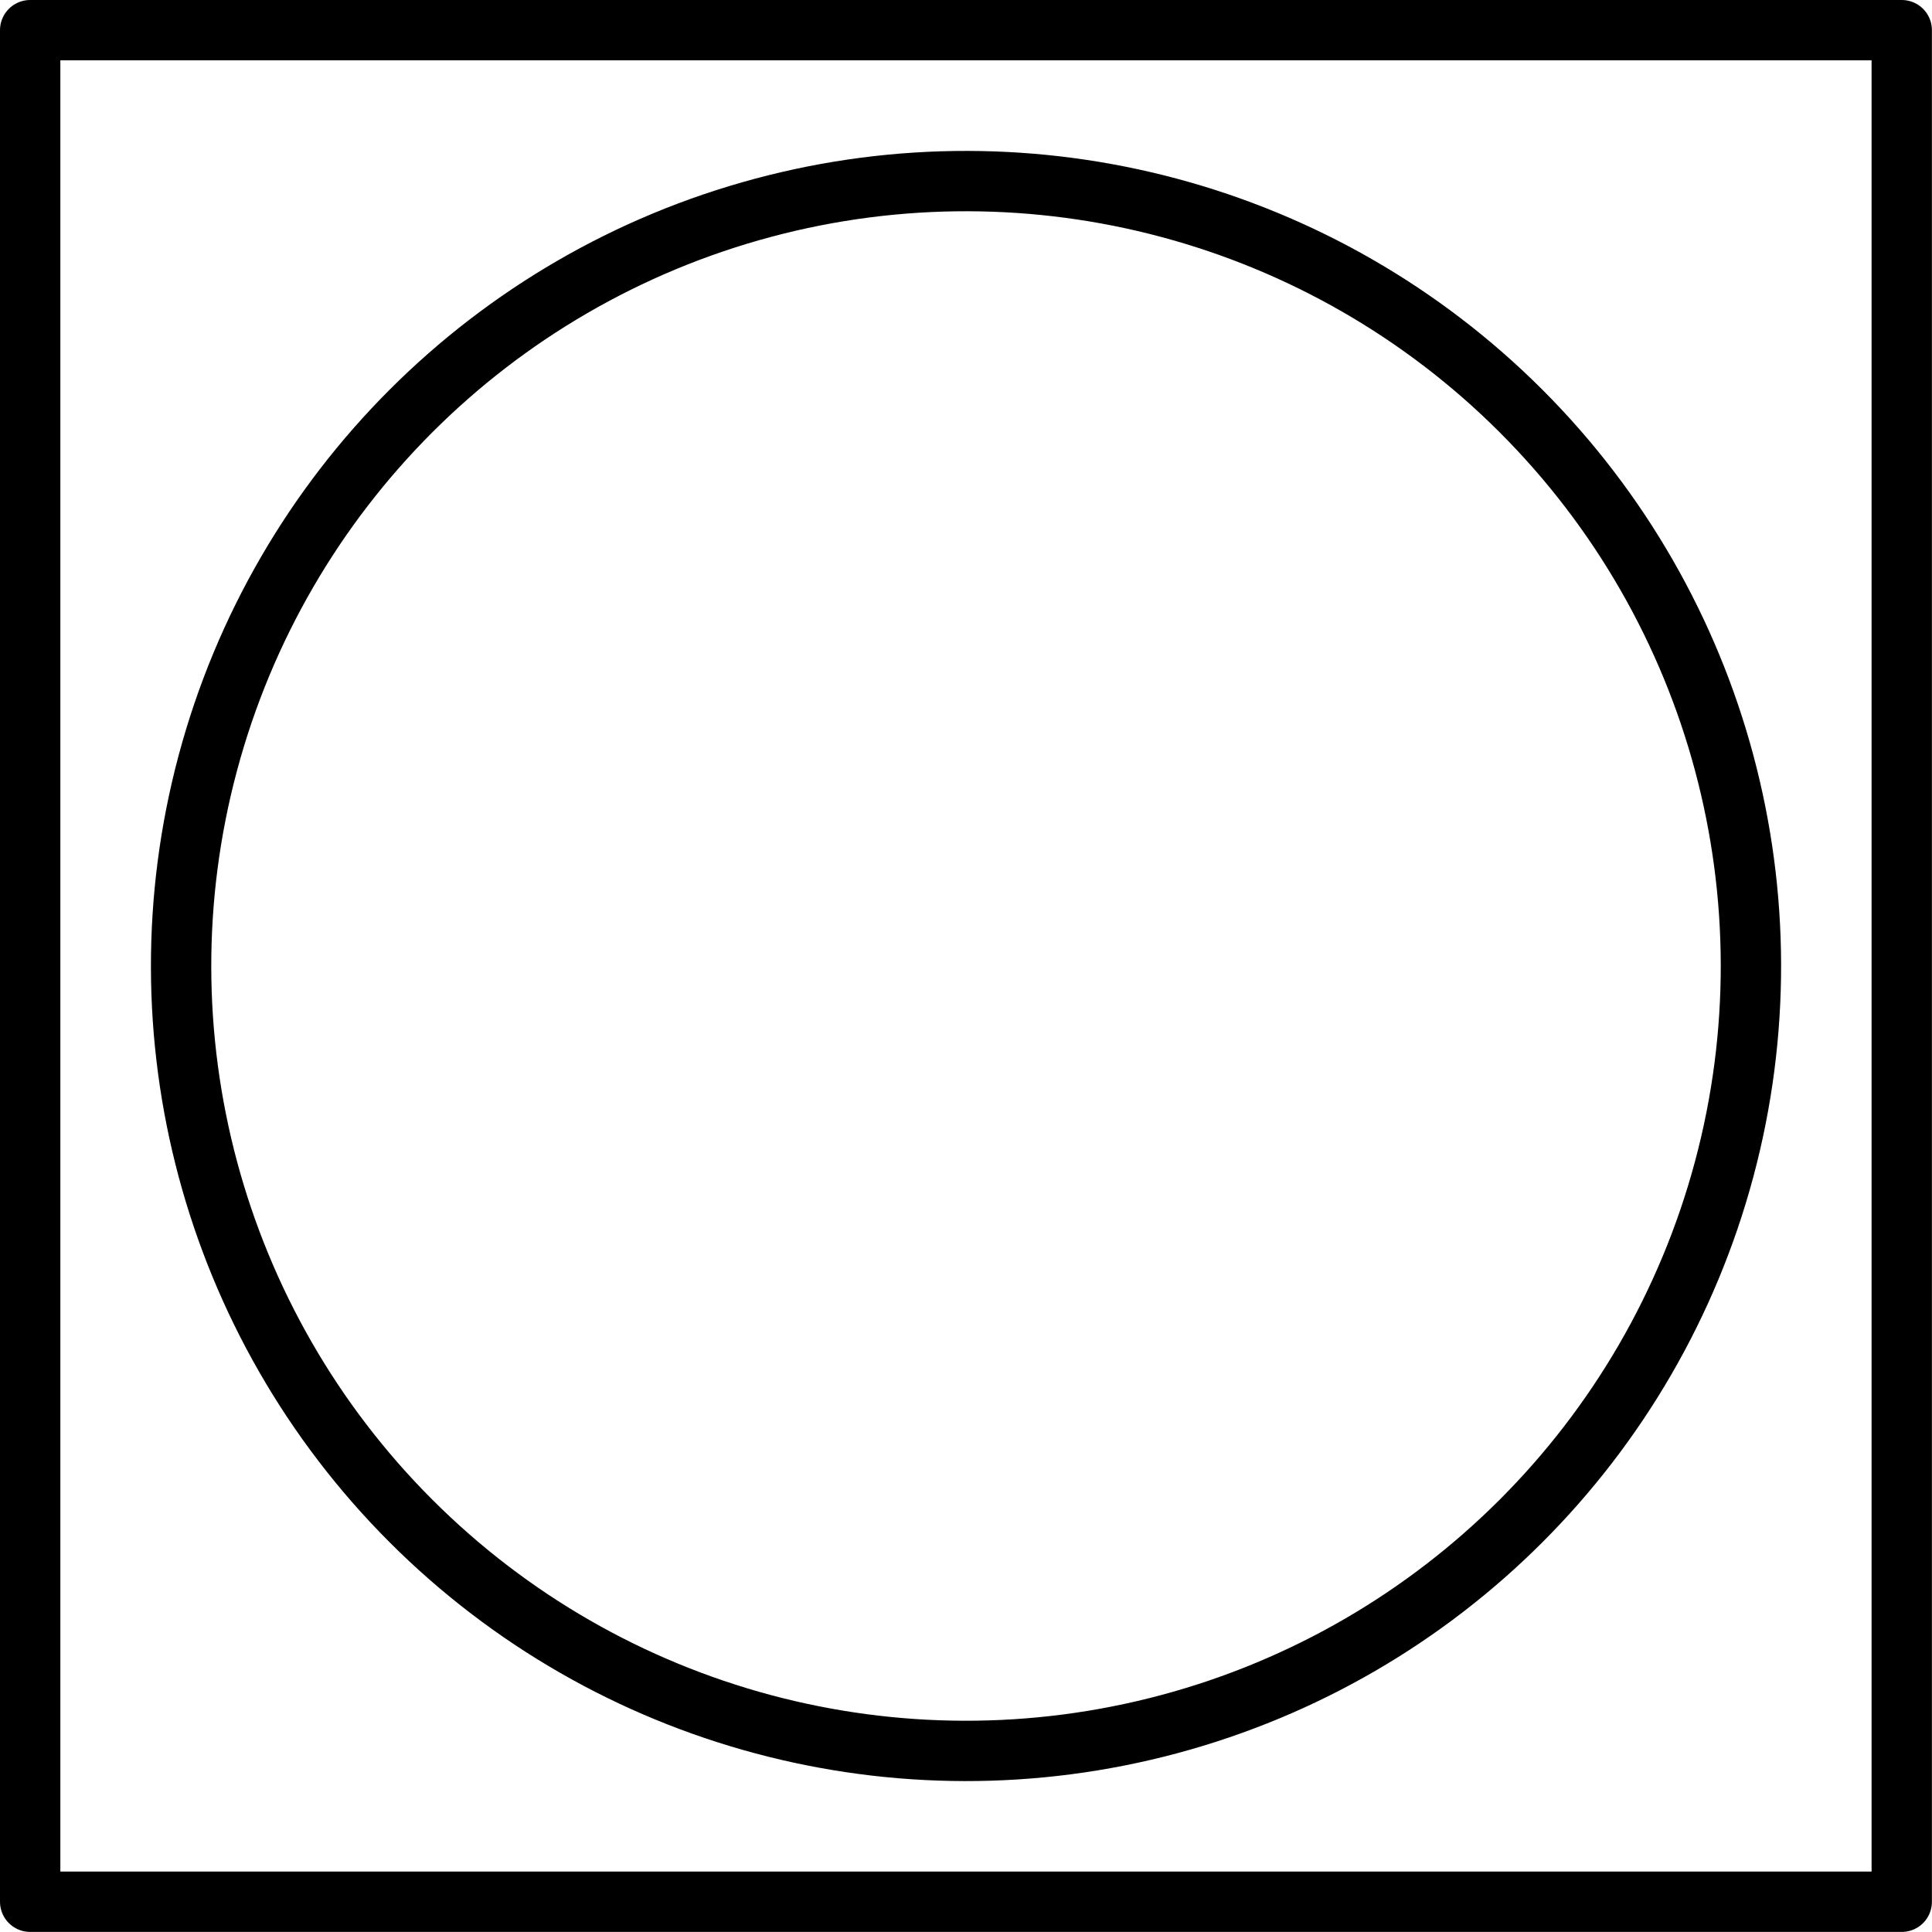
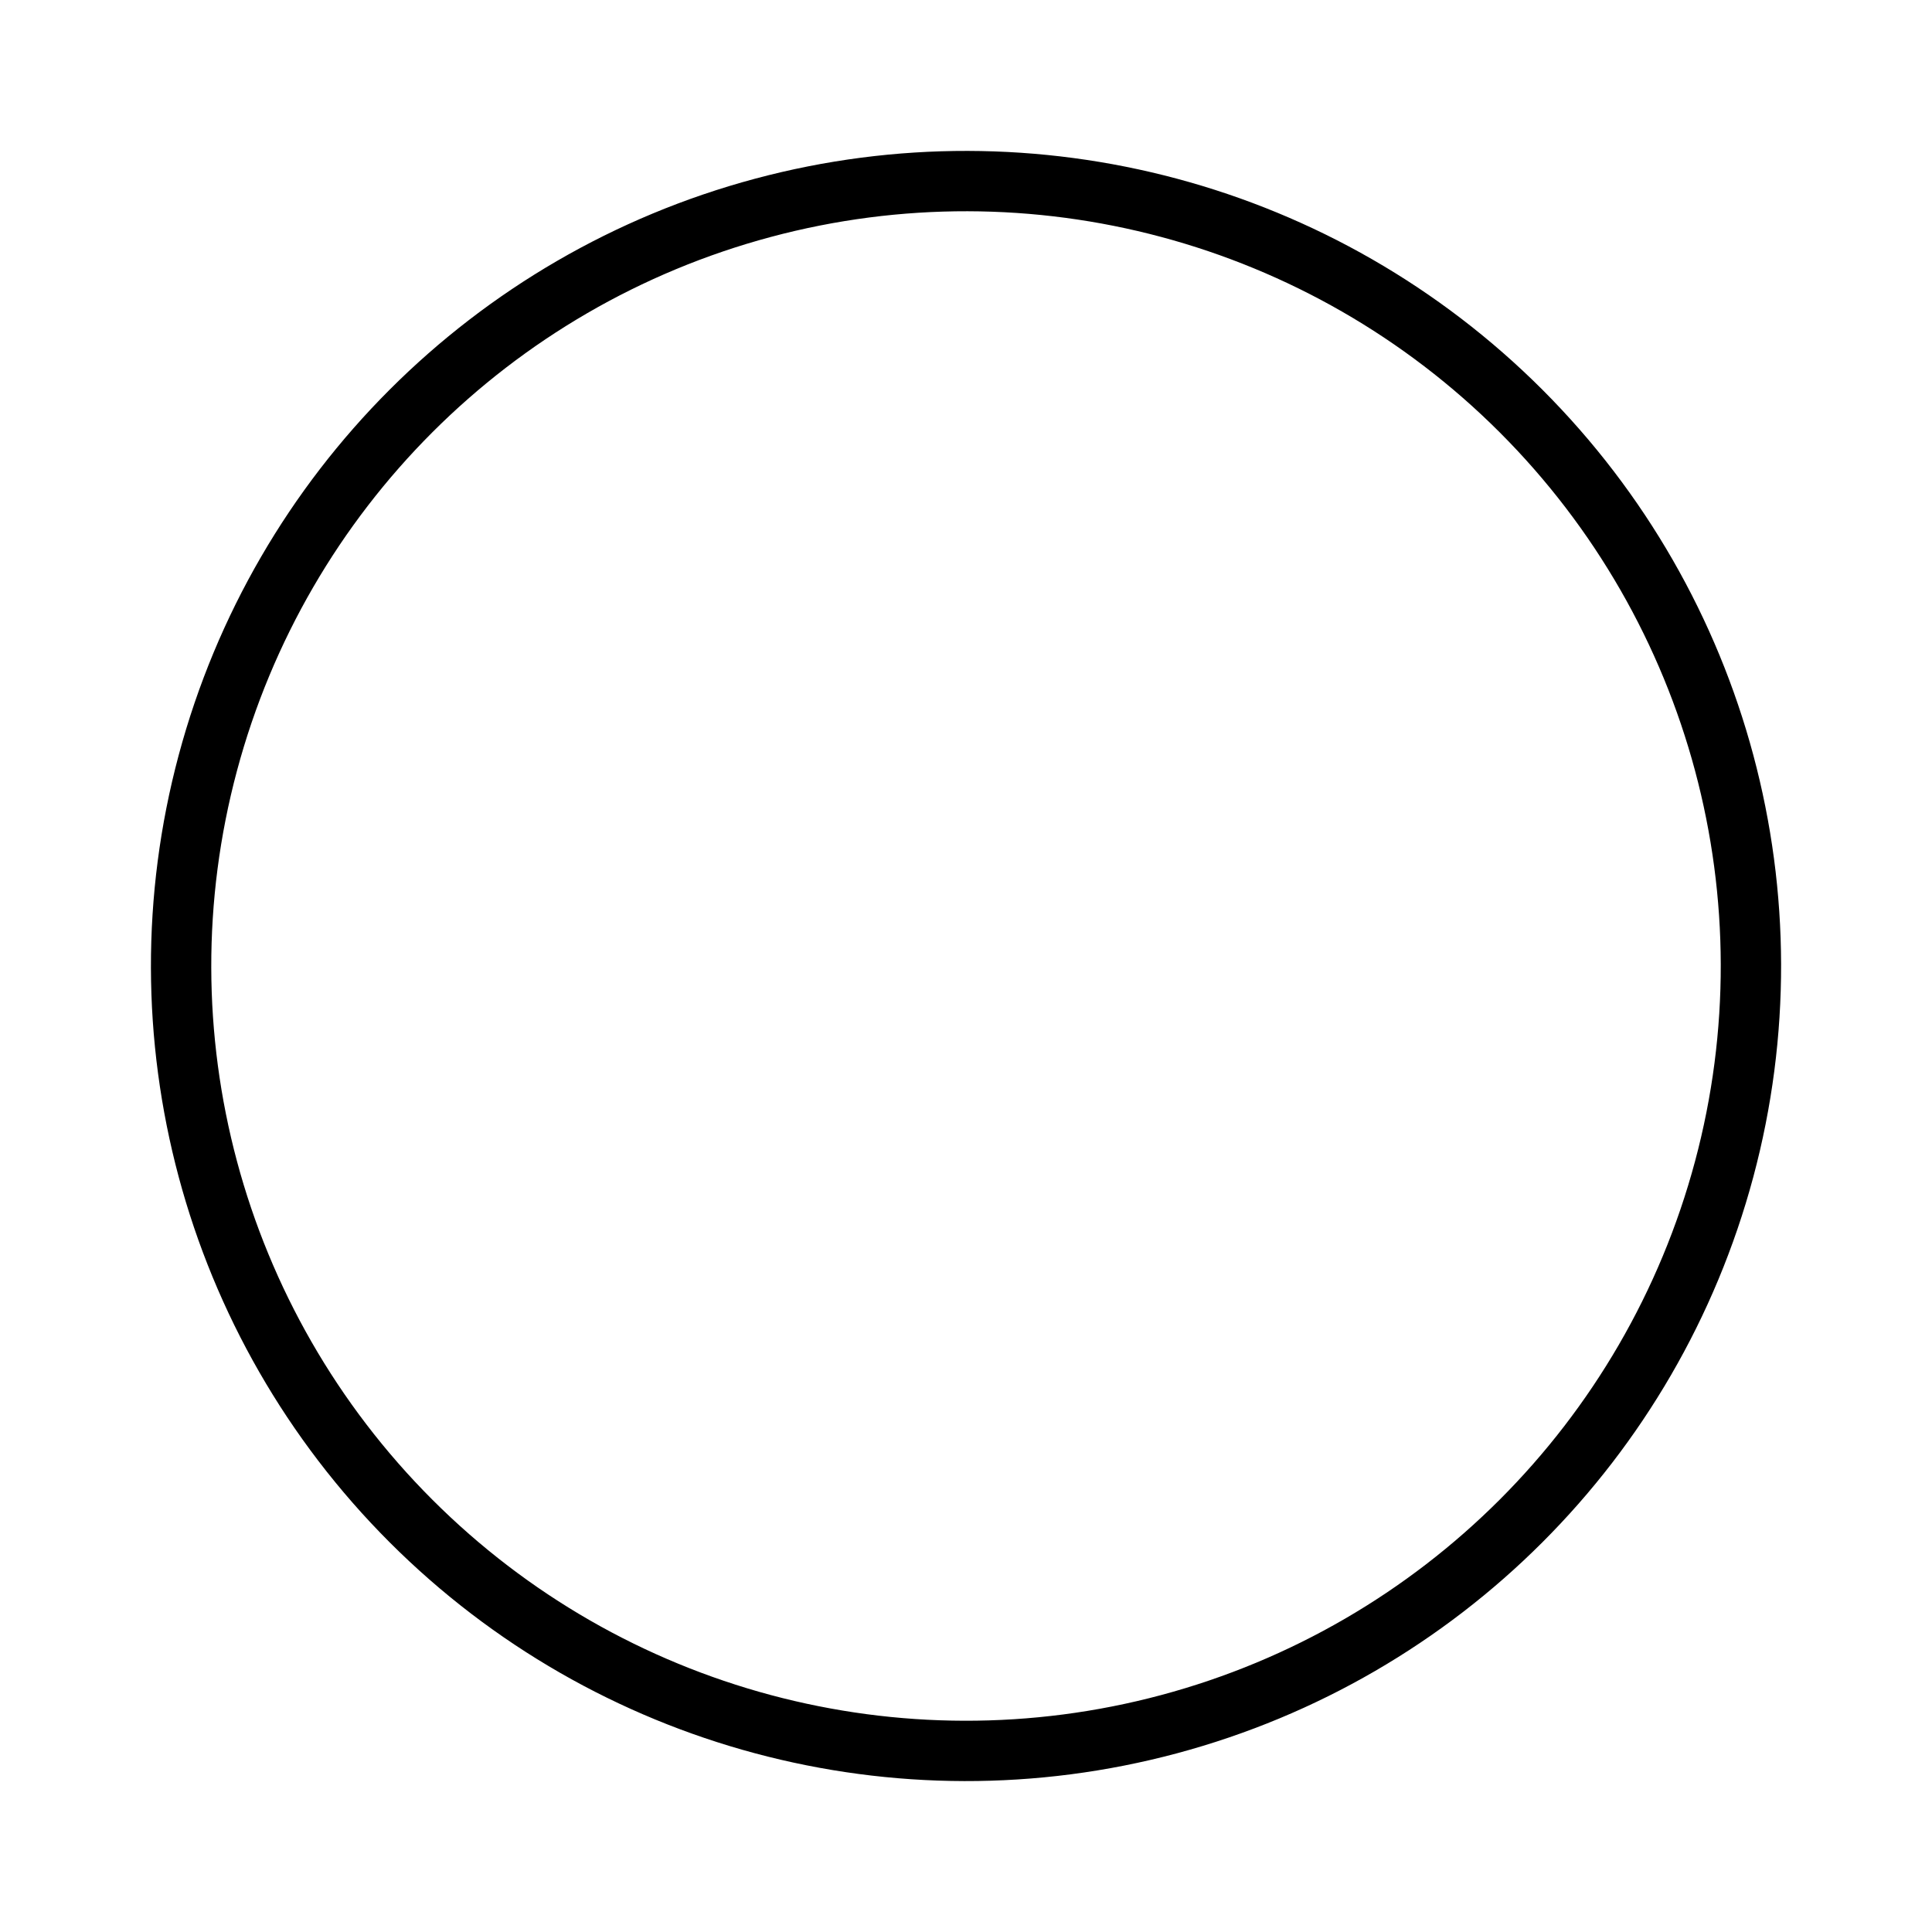
<svg xmlns="http://www.w3.org/2000/svg" id="Ebene_2" data-name="Ebene 2" viewBox="0 0 236.94 236.94">
  <defs>
    <style>
      .cls-1 {
        fill: none;
        stroke: #000;
        stroke-linecap: round;
        stroke-linejoin: round;
        stroke-width: 7.4px;
      }
    </style>
  </defs>
  <g id="Icons">
    <g>
-       <rect class="cls-1" x="3.7" y="3.7" width="229.53" height="229.53" />
      <circle class="cls-1" cx="118.47" cy="118.47" r="96.26" transform="translate(-49.07 118.47) rotate(-45)" />
    </g>
  </g>
</svg>